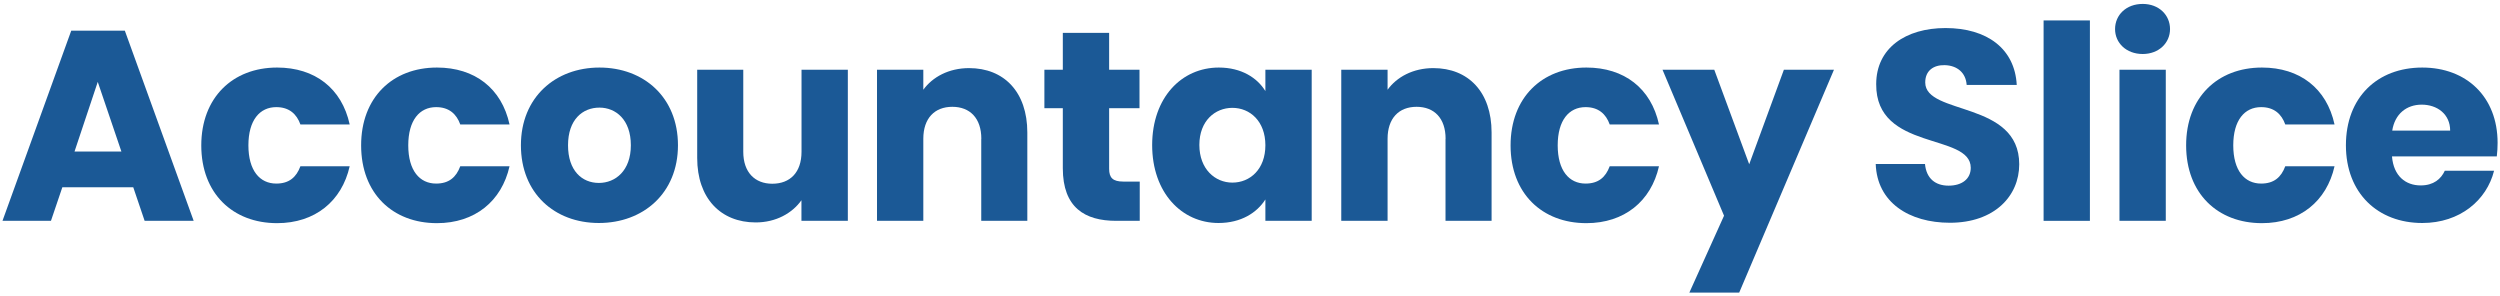
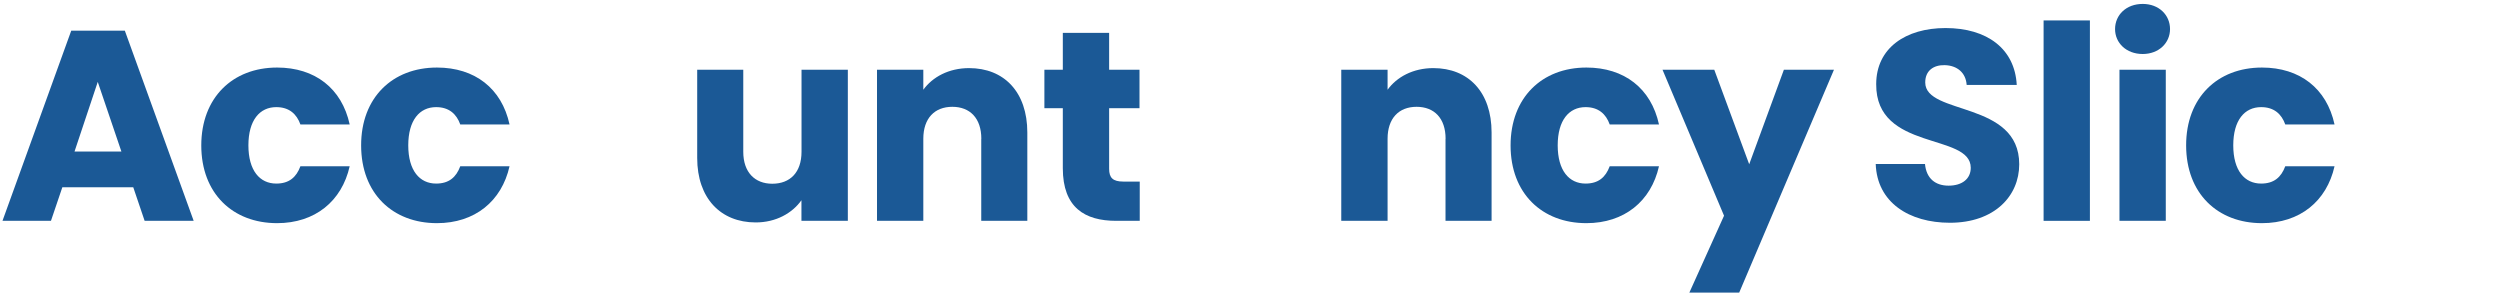
<svg xmlns="http://www.w3.org/2000/svg" version="1.1" id="Isolation_Mode" x="0px" y="0px" viewBox="0 0 312 37" style="enable-background:new 0 0 312 37;" xml:space="preserve">
  <style type="text/css">
	.st0{fill:#1B5996;}
</style>
  <g>
    <path class="st0" d="M16.63,23.37H7.78l-1.42,4.19H0.31L8.89,3.83h6.69l8.59,23.73h-6.12L16.63,23.37z M12.2,10.22L9.3,18.91h5.85   L12.2,10.22z" />
    <path class="st0" d="M34.58,8.43c4.73,0,8.08,2.6,9.06,7.1h-6.15c-0.47-1.32-1.42-2.16-3.01-2.16c-2.06,0-3.48,1.62-3.48,4.77   s1.42,4.77,3.48,4.77c1.59,0,2.5-0.78,3.01-2.16h6.15c-0.98,4.36-4.33,7.1-9.06,7.1c-5.54,0-9.46-3.72-9.46-9.7   C25.12,12.18,29.04,8.43,34.58,8.43z" />
    <path class="st0" d="M54.53,8.43c4.73,0,8.08,2.6,9.06,7.1h-6.15c-0.47-1.32-1.42-2.16-3.01-2.16c-2.06,0-3.48,1.62-3.48,4.77   s1.42,4.77,3.48,4.77c1.59,0,2.5-0.78,3.01-2.16h6.15c-0.98,4.36-4.33,7.1-9.06,7.1c-5.54,0-9.46-3.72-9.46-9.7   C45.06,12.18,48.98,8.43,54.53,8.43z" />
-     <path class="st0" d="M74.74,27.83c-5.54,0-9.73-3.72-9.73-9.7c0-5.98,4.29-9.7,9.8-9.7c5.54,0,9.8,3.72,9.8,9.7   C84.61,24.11,80.28,27.83,74.74,27.83z M74.74,22.83c2.06,0,3.99-1.52,3.99-4.7c0-3.21-1.89-4.7-3.92-4.7   c-2.1,0-3.92,1.49-3.92,4.7C70.89,21.31,72.64,22.83,74.74,22.83z" />
    <path class="st0" d="M105.8,27.56h-5.78v-2.57c-1.15,1.62-3.18,2.77-5.71,2.77c-4.36,0-7.3-3.01-7.3-8.04V8.7h5.75v10.24   c0,2.57,1.45,3.99,3.62,3.99c2.23,0,3.65-1.42,3.65-3.99V8.7h5.78V27.56z" />
    <path class="st0" d="M122.47,17.32c0-2.57-1.42-3.99-3.62-3.99c-2.2,0-3.62,1.42-3.62,3.99v10.24h-5.78V8.7h5.78v2.5   c1.15-1.59,3.18-2.7,5.71-2.7c4.36,0,7.27,2.97,7.27,8.04v11.02h-5.75V17.32z" />
    <path class="st0" d="M132.64,13.5h-2.3V8.7h2.3V4.1h5.78v4.6h3.79v4.8h-3.79v7.57c0,1.12,0.47,1.59,1.76,1.59h2.06v4.9h-2.94   c-3.92,0-6.66-1.66-6.66-6.56V13.5z" />
-     <path class="st0" d="M152.11,8.43c2.81,0,4.8,1.28,5.81,2.94V8.7h5.78v18.86h-5.78v-2.67c-1.05,1.66-3.04,2.94-5.85,2.94   c-4.6,0-8.28-3.79-8.28-9.73C143.8,12.15,147.48,8.43,152.11,8.43z M153.8,13.46c-2.16,0-4.12,1.62-4.12,4.63   c0,3.01,1.96,4.7,4.12,4.7c2.2,0,4.12-1.66,4.12-4.66S156,13.46,153.8,13.46z" />
    <path class="st0" d="M180.41,17.32c0-2.57-1.42-3.99-3.62-3.99c-2.2,0-3.62,1.42-3.62,3.99v10.24h-5.78V8.7h5.78v2.5   c1.15-1.59,3.18-2.7,5.71-2.7c4.36,0,7.27,2.97,7.27,8.04v11.02h-5.75V17.32z" />
    <path class="st0" d="M197.98,8.43c4.73,0,8.08,2.6,9.06,7.1h-6.15c-0.47-1.32-1.42-2.16-3.01-2.16c-2.06,0-3.48,1.62-3.48,4.77   s1.42,4.77,3.48,4.77c1.59,0,2.5-0.78,3.01-2.16h6.15c-0.98,4.36-4.33,7.1-9.06,7.1c-5.54,0-9.46-3.72-9.46-9.7   C188.52,12.18,192.44,8.43,197.98,8.43z" />
    <path class="st0" d="M222.63,8.7h6.25l-11.83,27.82h-6.22l4.33-9.6L207.48,8.7h6.46l4.36,11.8L222.63,8.7z" />
    <path class="st0" d="M243.35,27.8c-5.1,0-9.09-2.54-9.26-7.33h6.15c0.17,1.83,1.32,2.7,2.94,2.7c1.69,0,2.77-0.85,2.77-2.23   c0-4.39-11.86-2.03-11.8-10.44c0-4.5,3.68-7,8.65-7c5.17,0,8.65,2.57,8.89,7.1h-6.25c-0.1-1.52-1.18-2.43-2.74-2.47   c-1.39-0.03-2.43,0.68-2.43,2.16c0,4.12,11.73,2.26,11.73,10.21C252,24.48,248.89,27.8,243.35,27.8z" />
    <path class="st0" d="M255.04,2.55h5.78v25.01h-5.78V2.55z" />
    <path class="st0" d="M263.96,3.63c0-1.76,1.39-3.14,3.45-3.14c2.03,0,3.41,1.39,3.41,3.14c0,1.72-1.39,3.11-3.41,3.11   C265.35,6.74,263.96,5.35,263.96,3.63z M264.51,8.7h5.78v18.86h-5.78V8.7z" />
    <path class="st0" d="M282.29,8.43c4.73,0,8.08,2.6,9.06,7.1h-6.15c-0.47-1.32-1.42-2.16-3.01-2.16c-2.06,0-3.48,1.62-3.48,4.77   s1.42,4.77,3.48,4.77c1.59,0,2.5-0.78,3.01-2.16h6.15c-0.98,4.36-4.33,7.1-9.06,7.1c-5.54,0-9.46-3.72-9.46-9.7   C272.82,12.18,276.74,8.43,282.29,8.43z" />
-     <path class="st0" d="M302.3,27.83c-5.54,0-9.53-3.72-9.53-9.7c0-5.98,3.92-9.7,9.53-9.7c5.51,0,9.4,3.65,9.4,9.4   c0,0.54-0.03,1.12-0.1,1.69h-13.08c0.2,2.47,1.72,3.62,3.58,3.62c1.62,0,2.54-0.81,3.01-1.83h6.15   C310.34,24.99,307,27.83,302.3,27.83z M298.55,16.3h7.23c0-2.06-1.62-3.24-3.55-3.24C300.34,13.06,298.88,14.21,298.55,16.3z" />
  </g>
</svg>